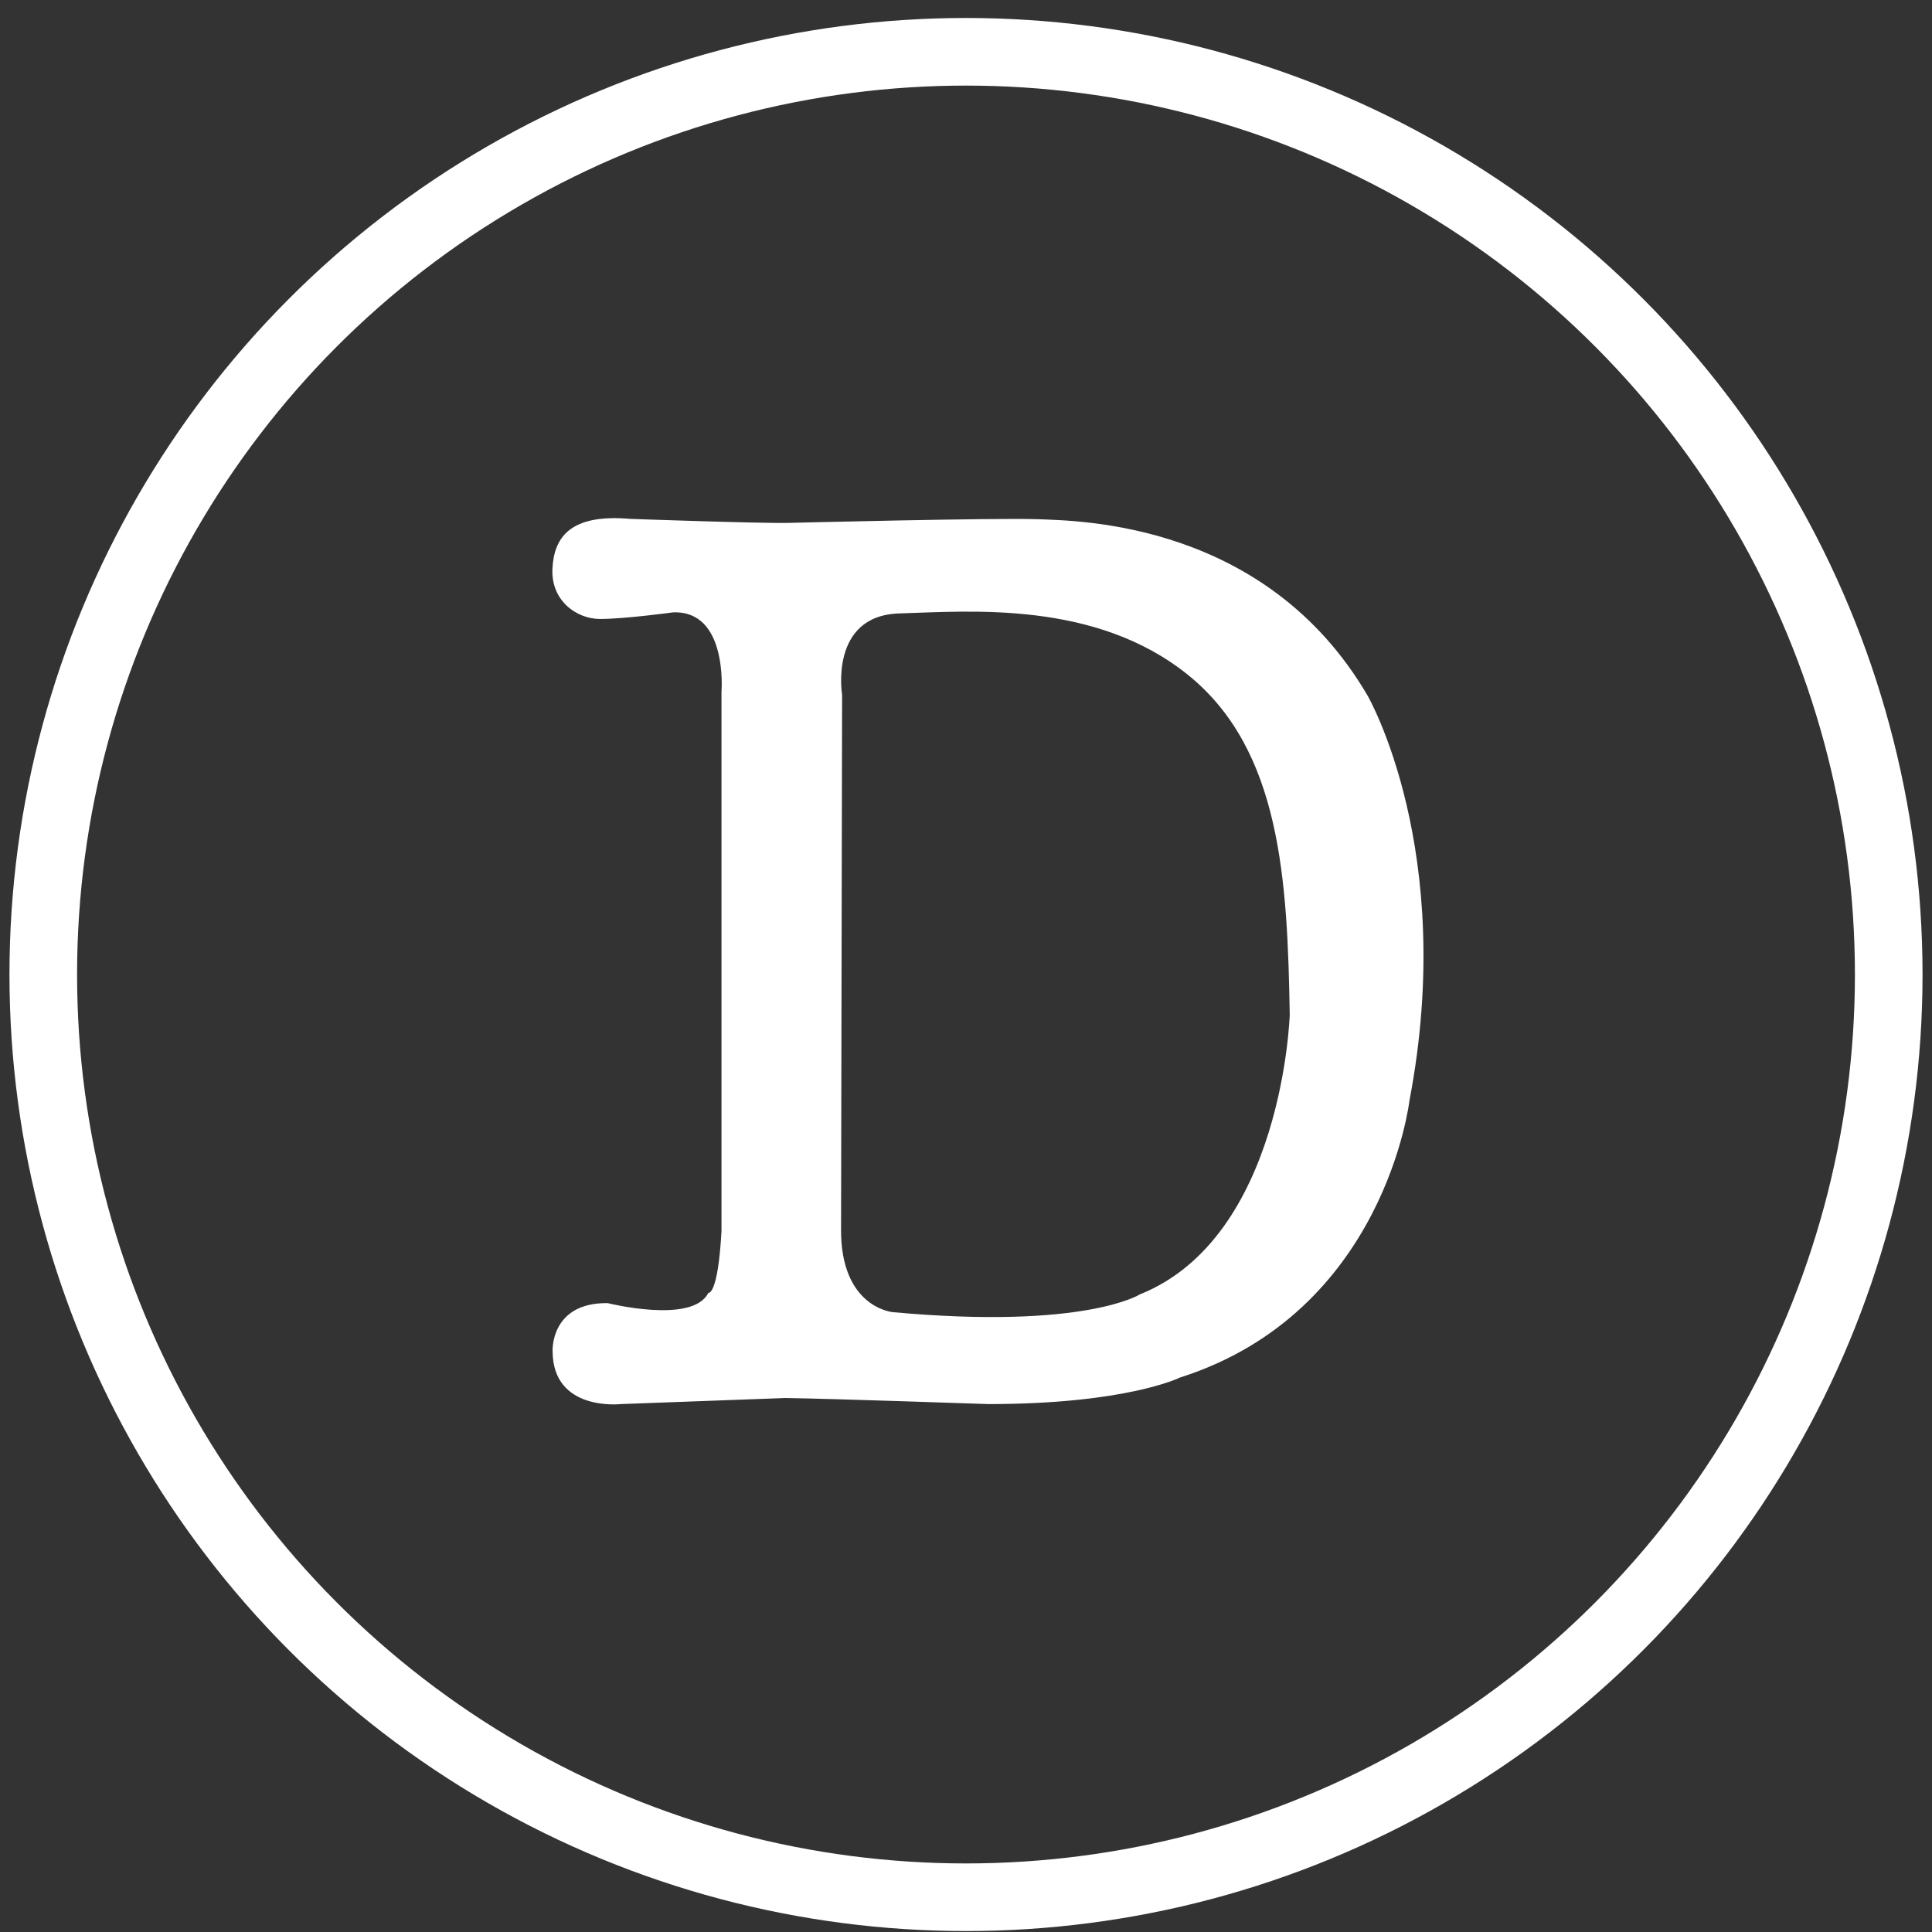
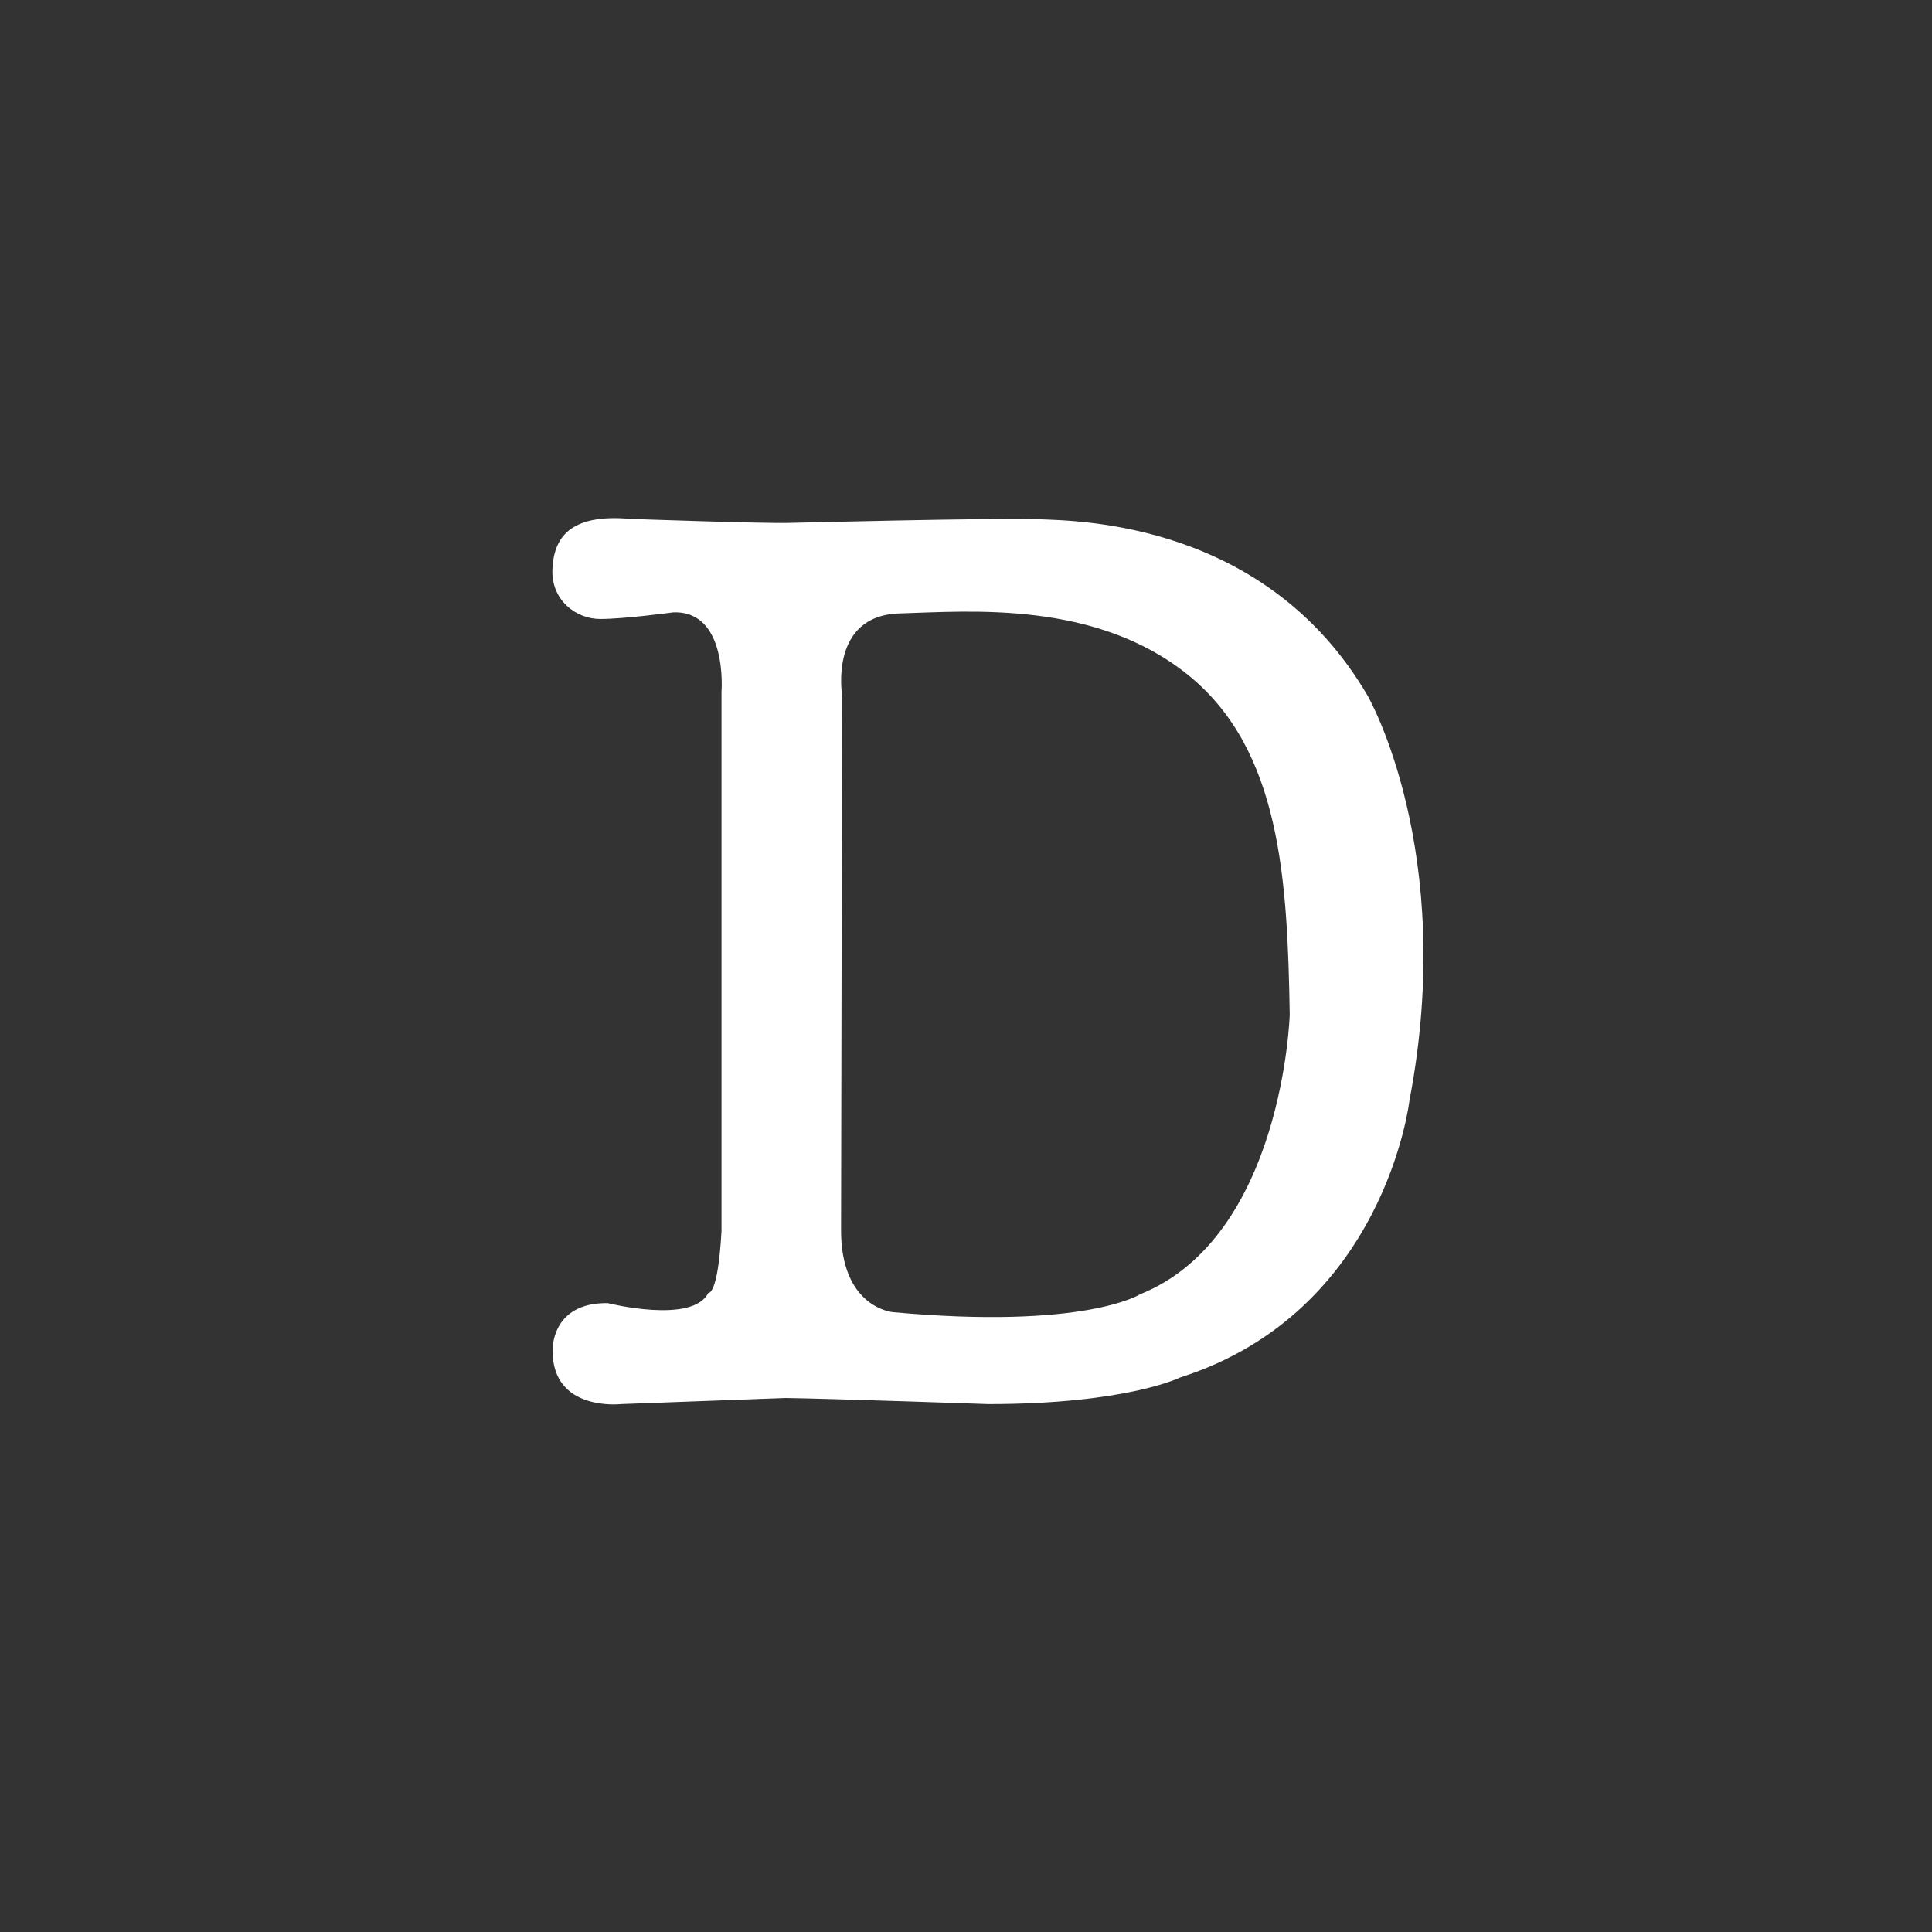
<svg xmlns="http://www.w3.org/2000/svg" version="1.1" id="Layer_1" x="0px" y="0px" viewBox="0 0 1111.8 1111.8" style="enable-background:new 0 0 1111.8 1111.8;" xml:space="preserve">
  <rect x="0" y="0" width="1111.8" height="1111.8" fill="#333333" stroke="none" />
  <style type="text/css">
	.st0{fill:none;stroke:#FFFFFF;stroke-width:38.91;stroke-miterlimit:10;}
	.st1{fill:#FFFFFF;}
</style>
  <g id="Layer_2_00000169543451369008513850000014052458462544569758_">
    <g id="Layer_1-2">
      <g id="Layer_2-2">
        <g id="Layer_1-2-2">
-           <circle class="st0" cx="555.9" cy="560.8" r="531" />
          <path class="st1" d="M787,400.3c-58.4-99.8-165.8-100.6-189.6-101.5s-143.3,2.1-143.3,2.1c-15.7,0.4-91.4-2.3-91.4-2.3      c-35.1-3.1-44,11.1-44.8,28.9s13.5,28.7,27.5,28.7s41.9-3.8,41.9-3.8c31.7-1.3,27.9,45.7,27.9,45.7v310.4      c-2.1,37.6-7.6,35.5-7.6,35.5c-8.9,18.2-57.9,5.9-57.9,5.9c-33-0.4-31.7,27.5-31.7,27.5c0,35.1,39.3,30.6,39.3,30.6l94.7-3.5      c27.1,0.4,116.7,3.5,116.7,3.5c79.9,0,110.4-15.3,110.4-15.3c118-37.6,132-159.4,132-159.4C838.6,489.5,787,400.3,787,400.3z       M655.9,744.9c0,0-31.7,20.3-142.1,10.2c0,0-30.3-2.5-29.8-48.2l0.6-307c0,0-7.6-45.7,33-46.9s112.9-7.6,166.2,35.5      s57.1,118,58.4,195.4C742.2,583.8,738.4,711.9,655.9,744.9z" />
        </g>
      </g>
    </g>
  </g>
</svg>